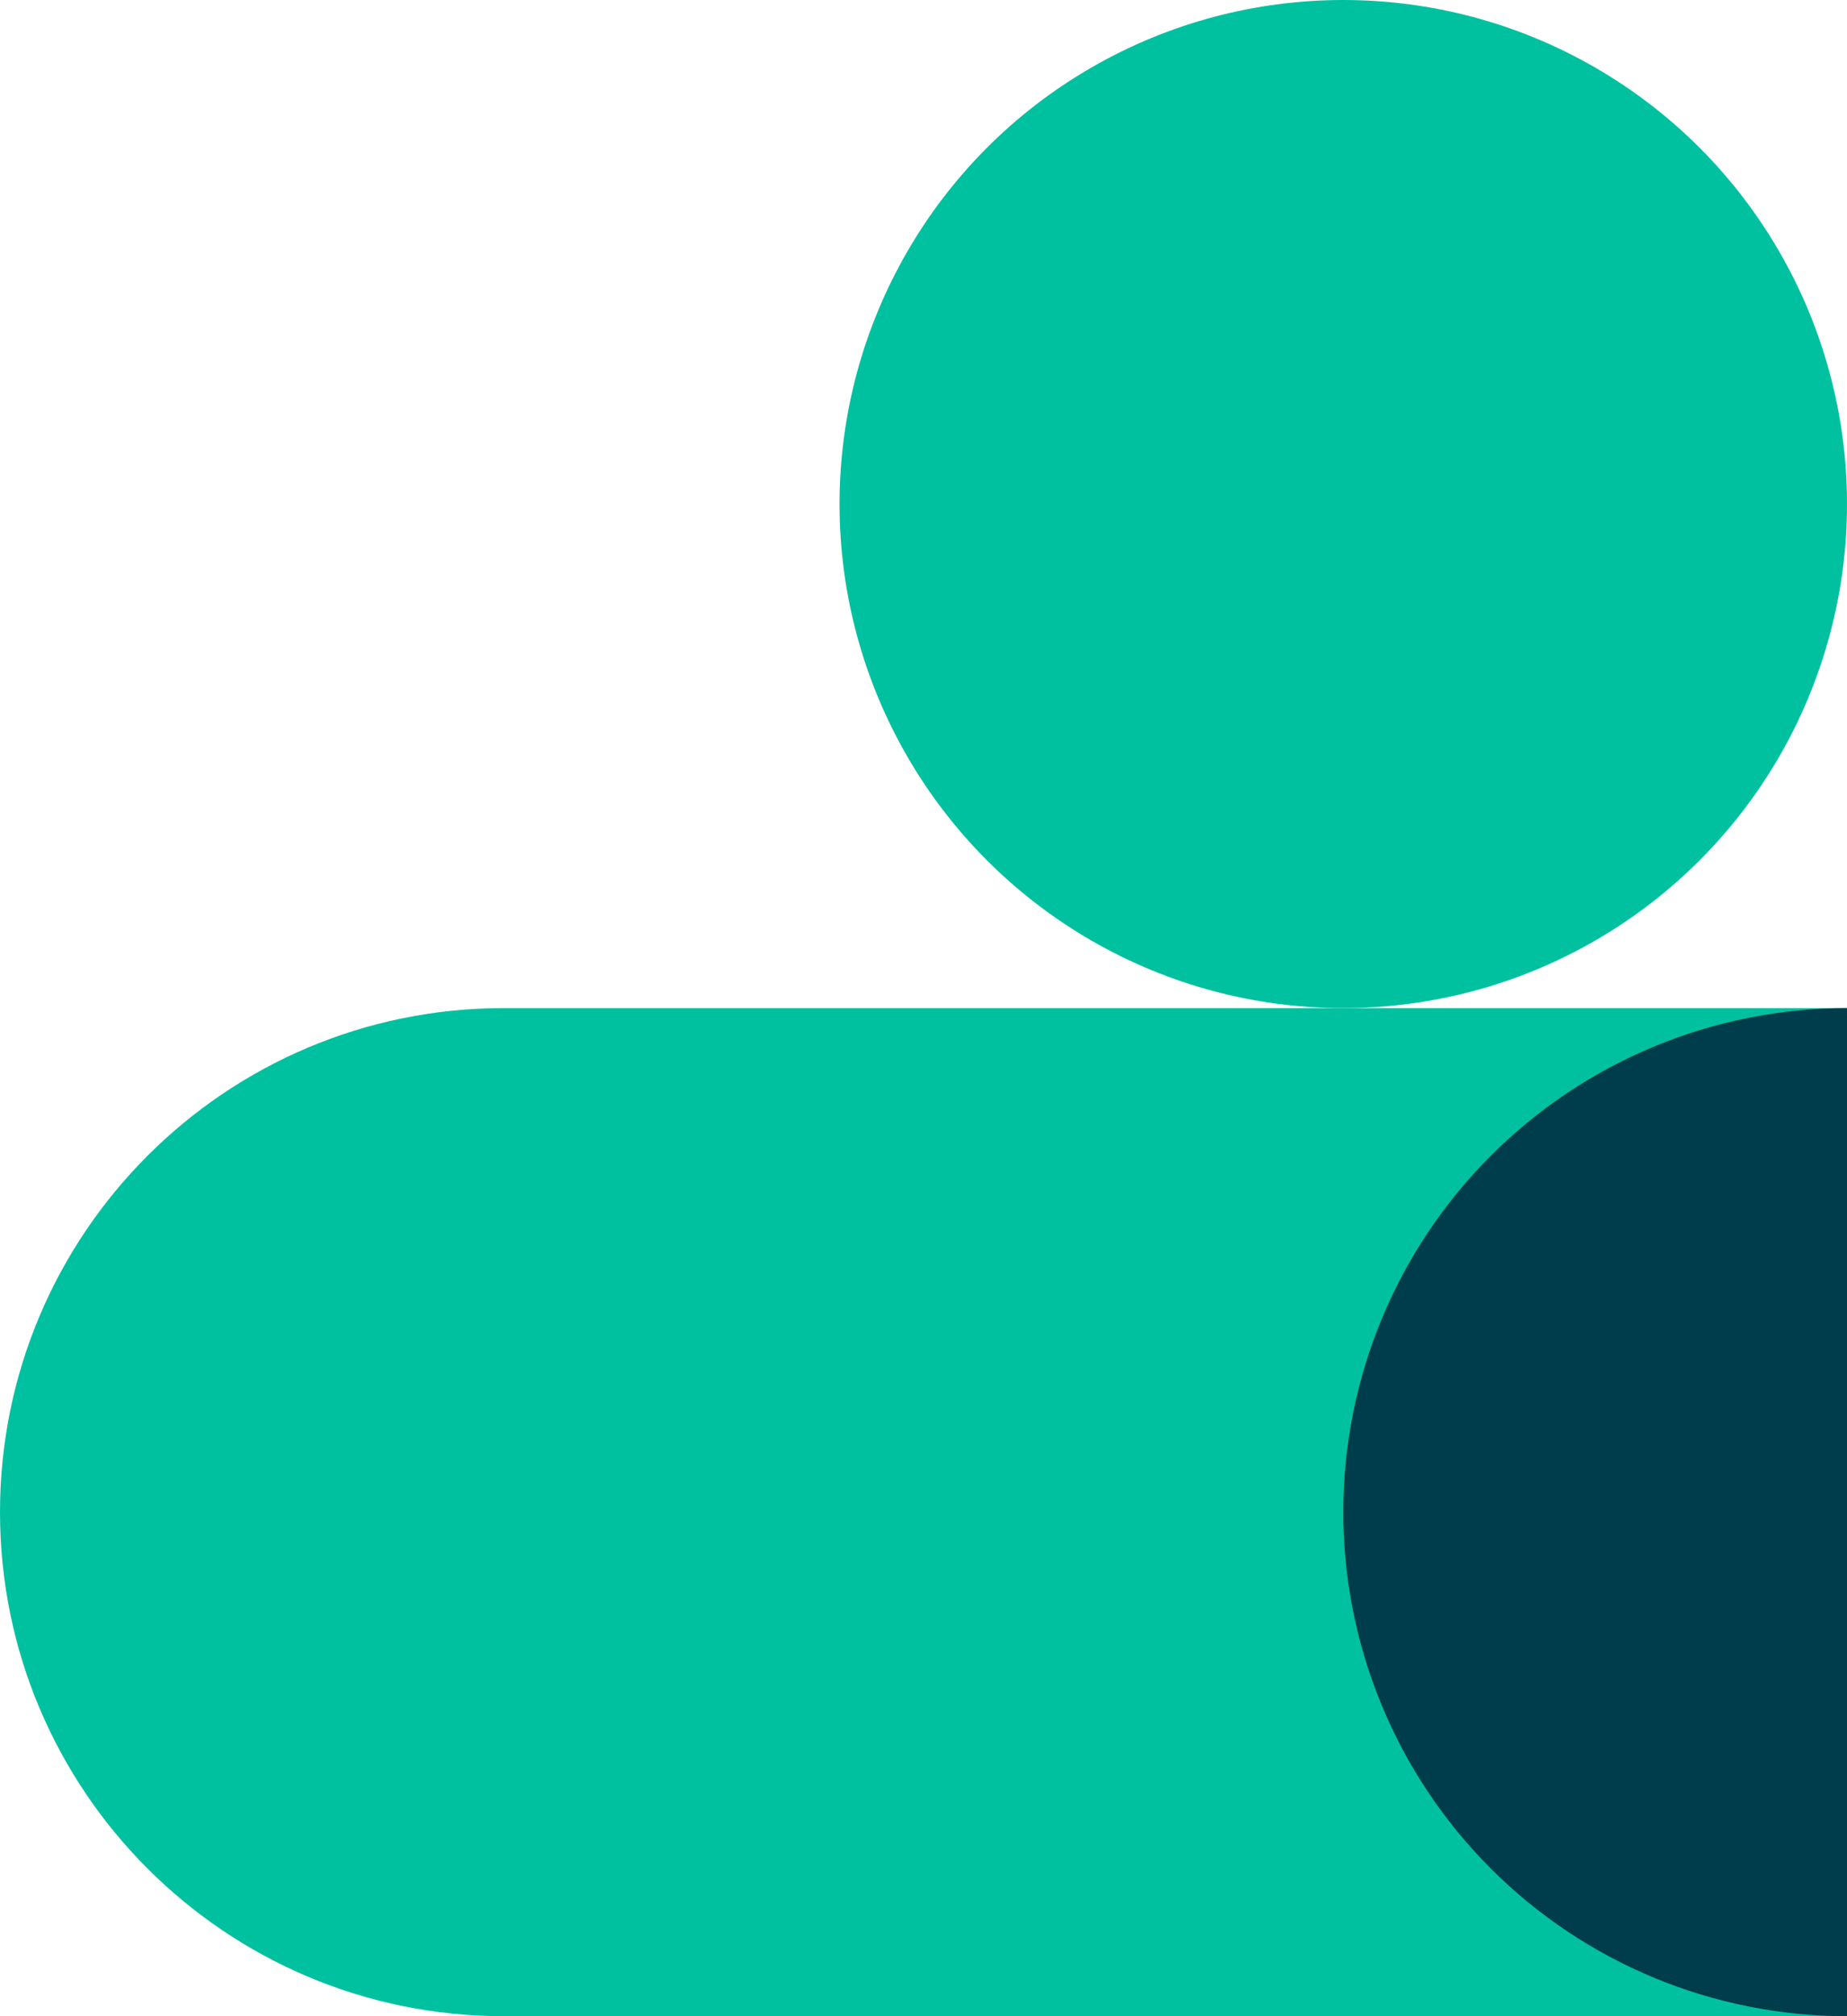
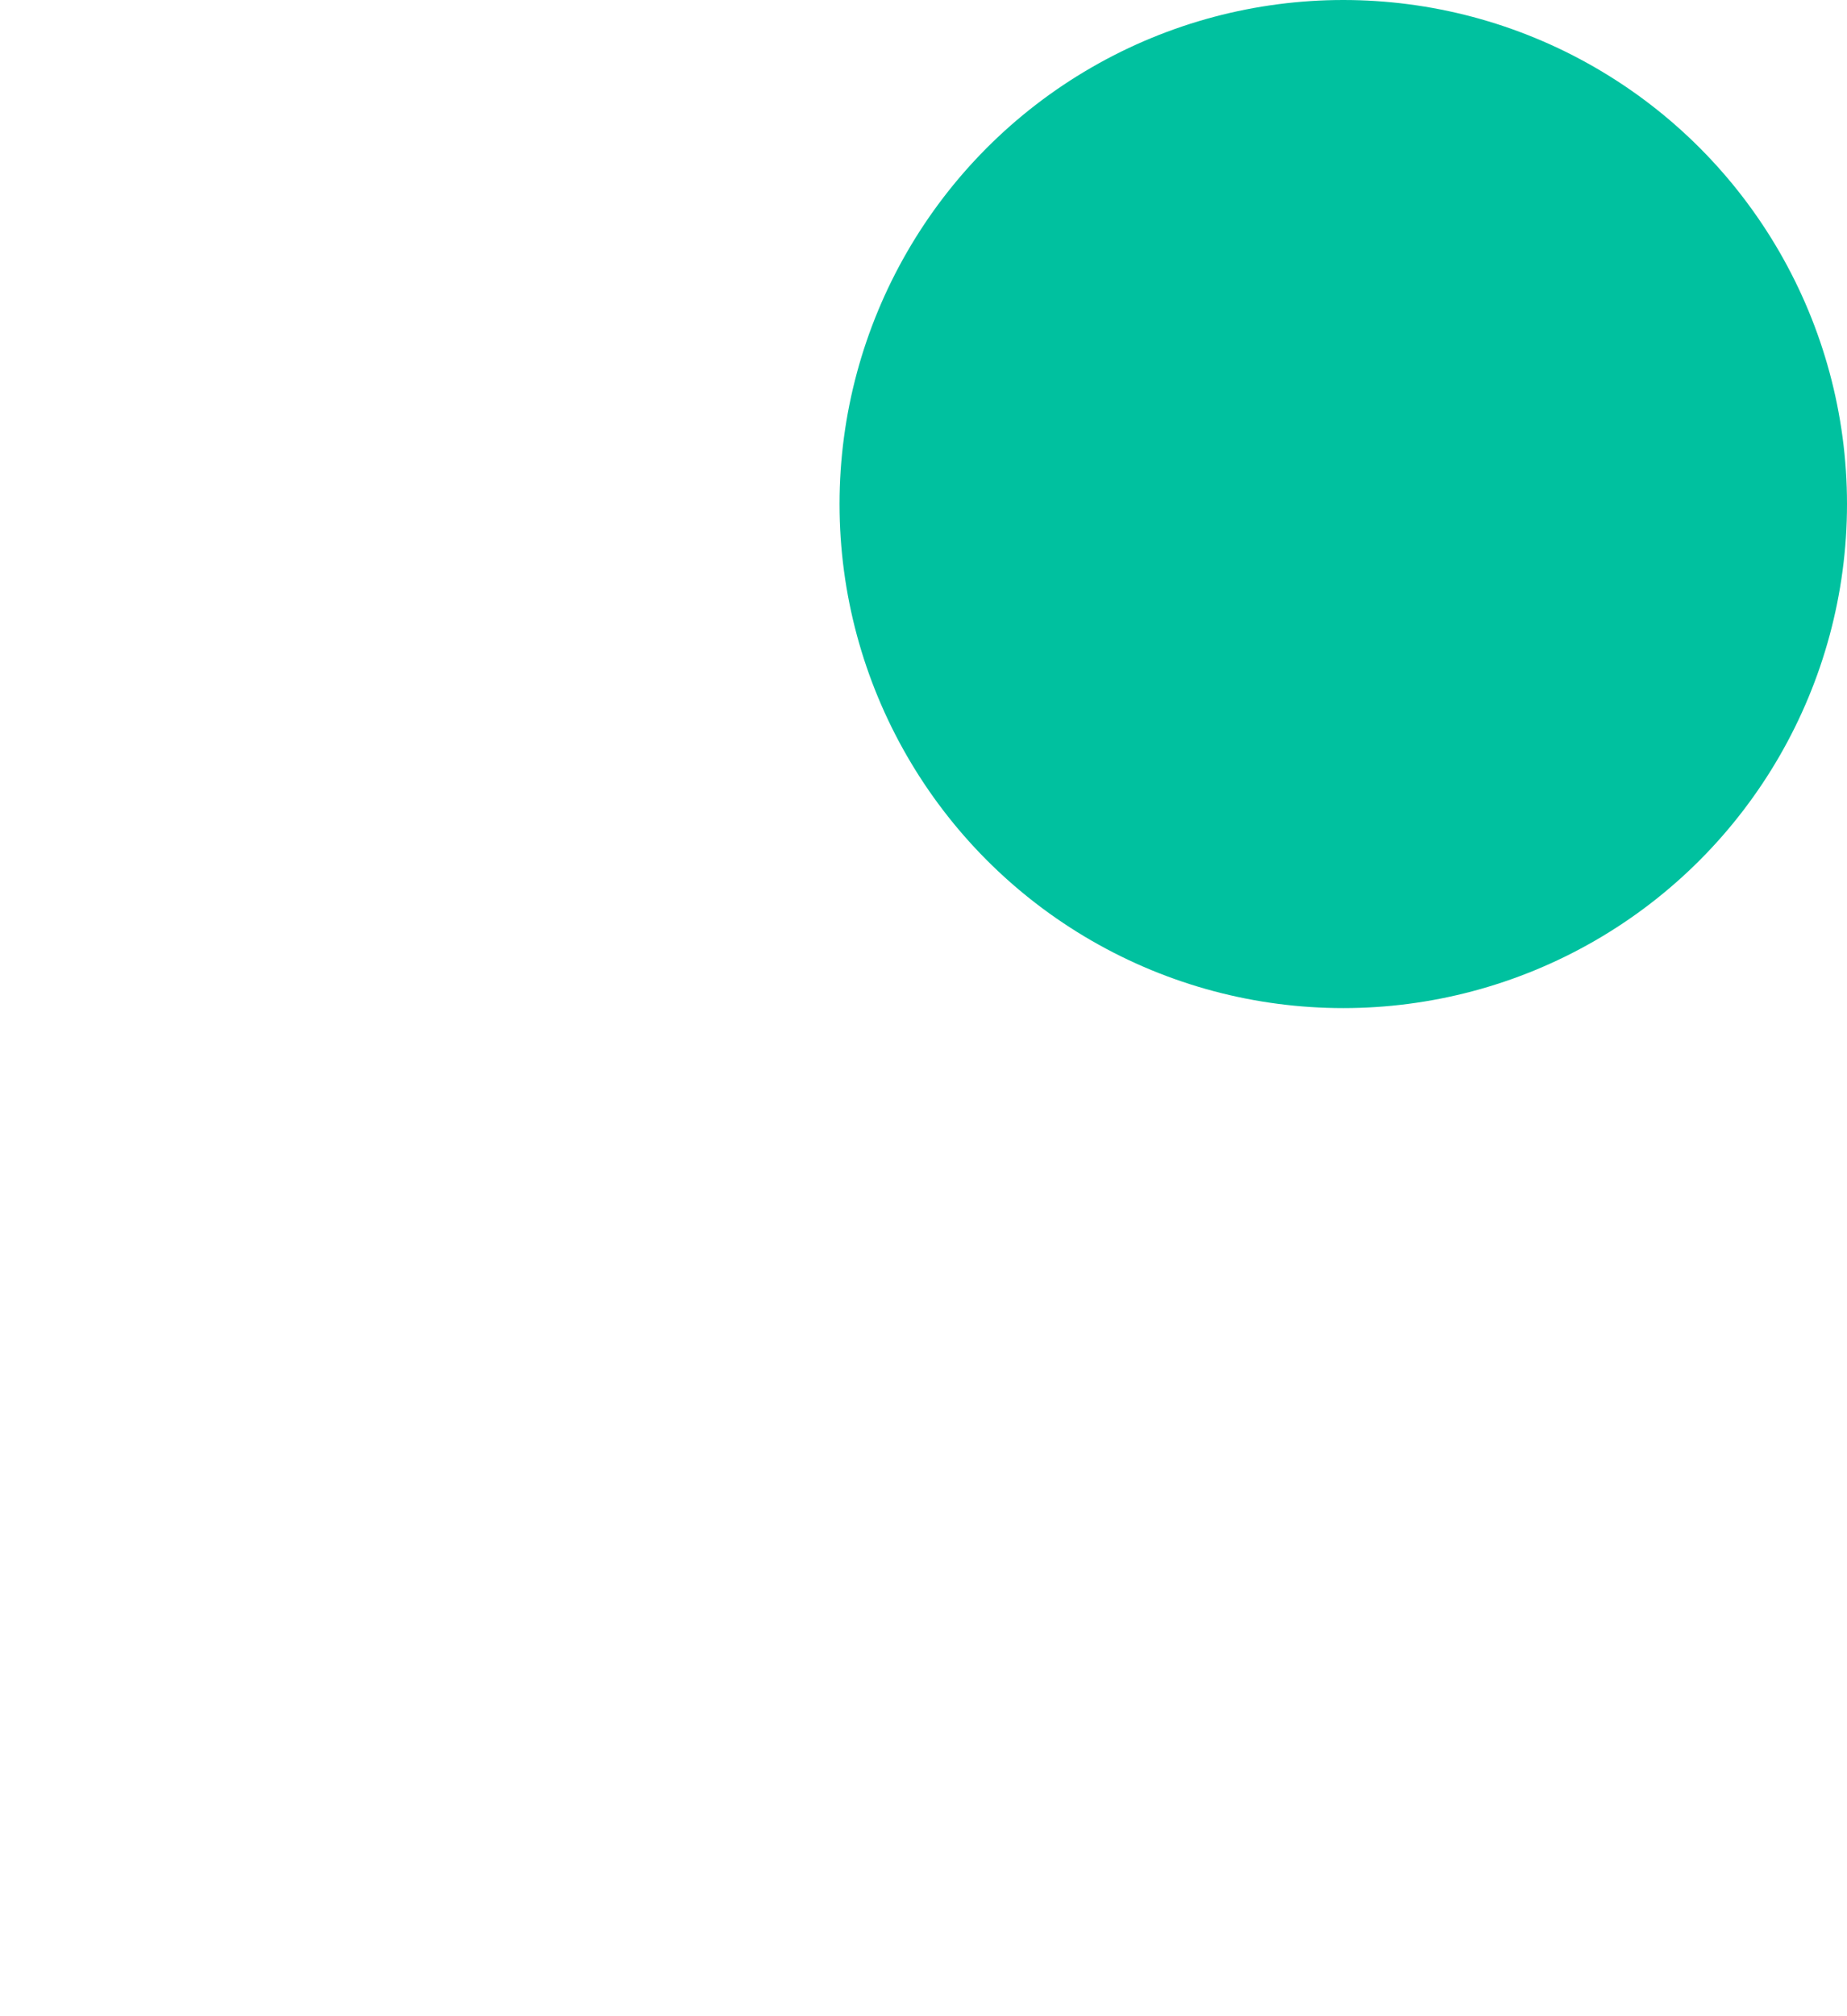
<svg xmlns="http://www.w3.org/2000/svg" width="66" height="72" viewBox="0 0 66 72" fill="none">
-   <path fill-rule="evenodd" clip-rule="evenodd" d="M18 36L66 36L66 72L18 72C8.059 72 -9.42947e-07 63.941 -1.81203e-06 54C-2.68111e-06 44.059 8.059 36 18 36Z" fill="#00C19F" />
  <circle cx="48" cy="18" r="18" fill="#00C19F" />
-   <path d="M66 72C61.226 72 56.648 70.104 53.272 66.728C49.896 63.352 48 58.774 48 54C48 49.226 49.896 44.648 53.272 41.272C56.648 37.896 61.226 36 66 36L66 54V72Z" fill="#003D4C" />
</svg>